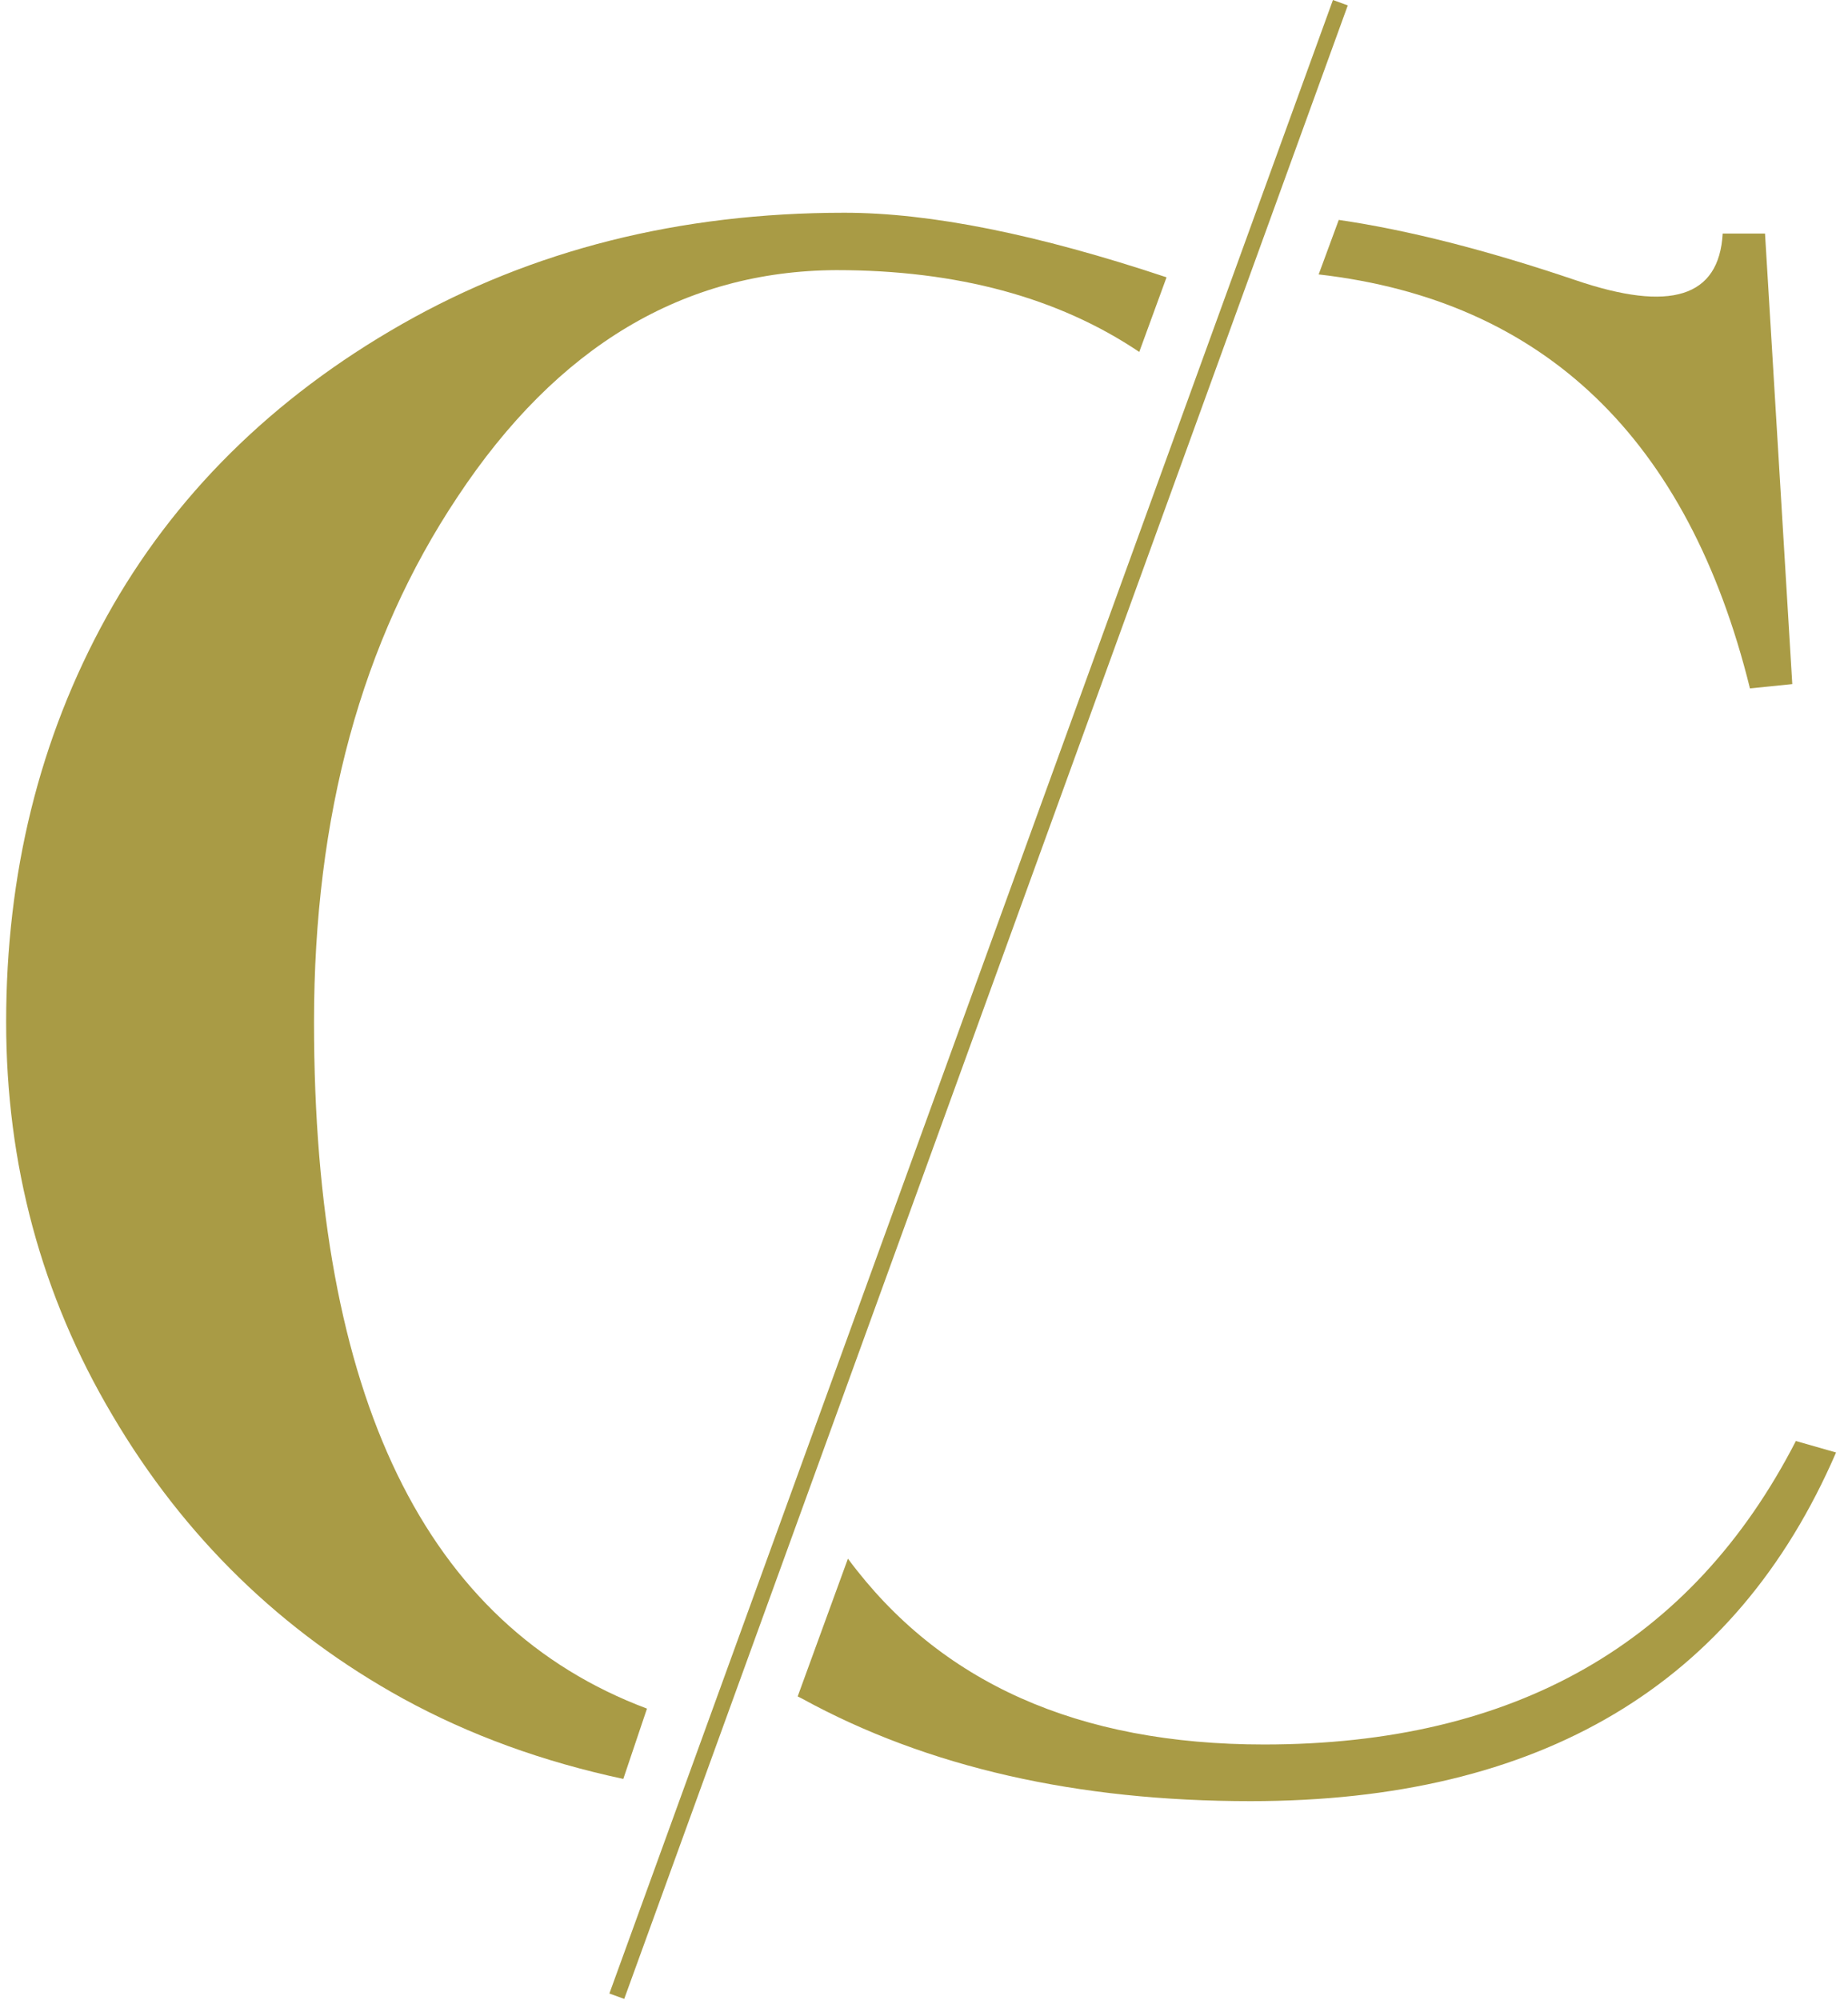
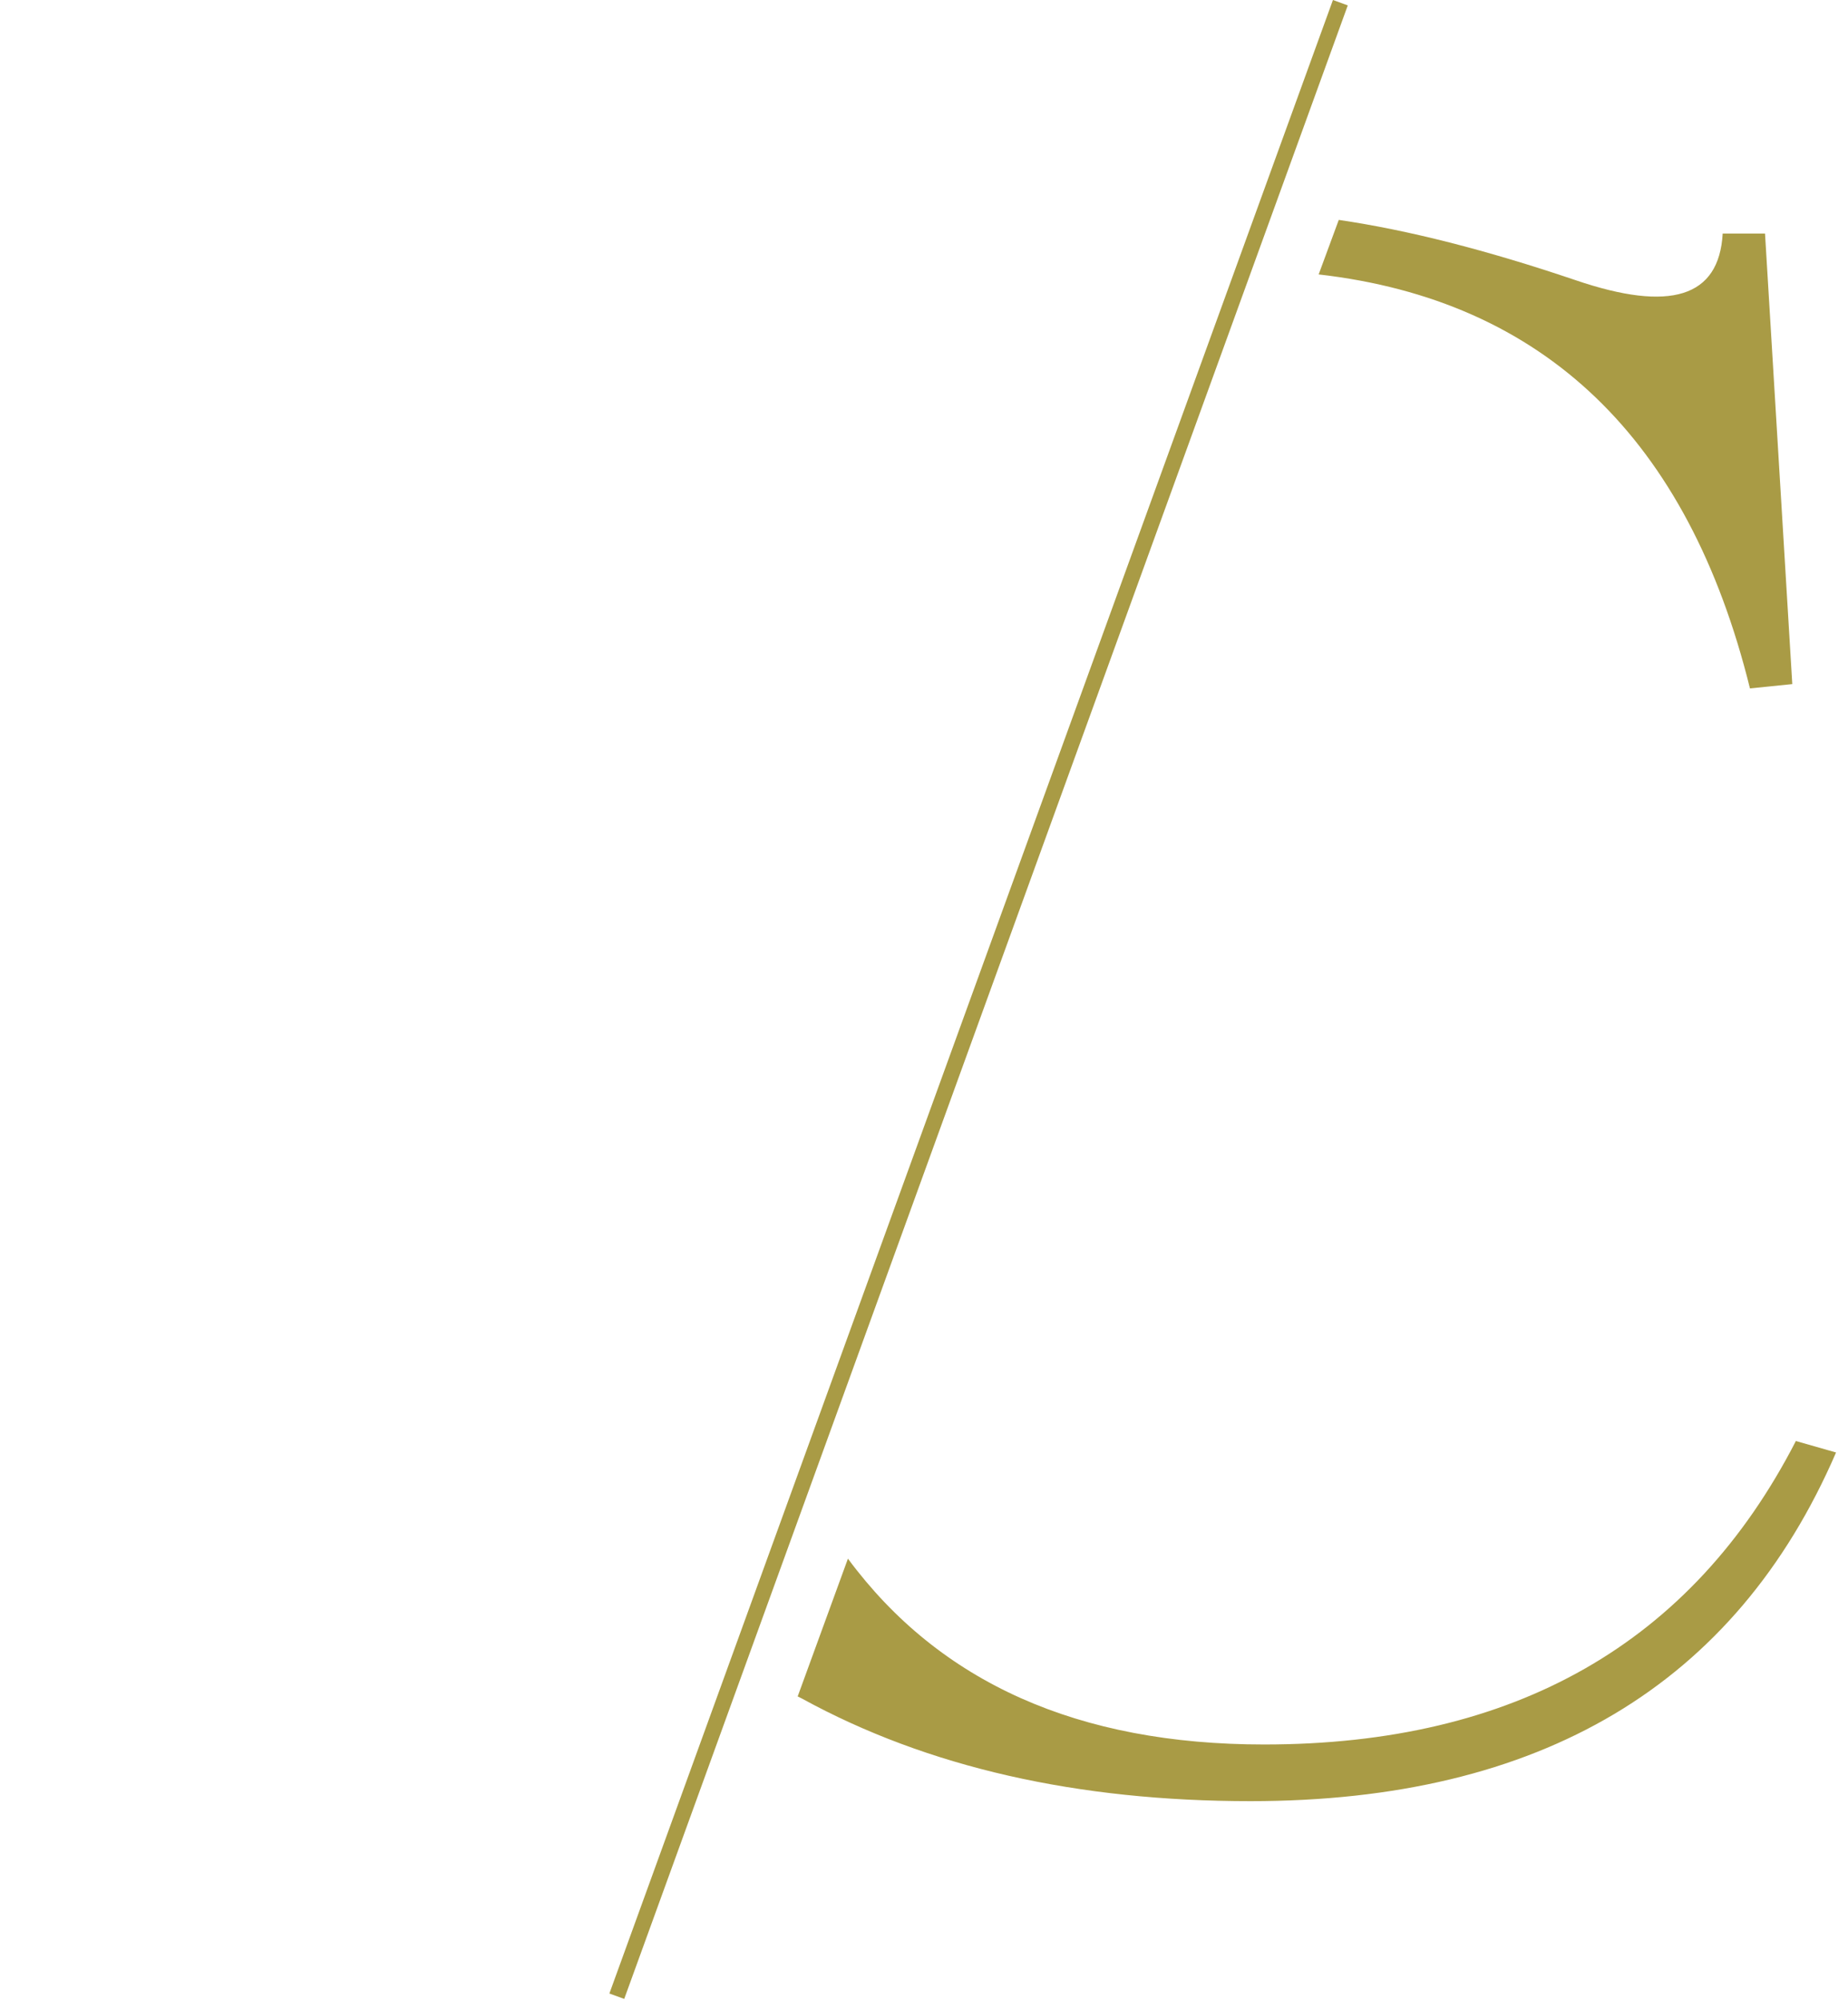
<svg xmlns="http://www.w3.org/2000/svg" width="73" height="79" viewBox="0 0 73 79" fill="none">
  <path d="M52.654 6.50359e-06L24.072 78.73L24.658 78.943L53.24 0.213L52.654 6.50359e-06Z" fill="#A99B45" />
-   <path d="M25.557 67.478C16.798 64.192 12.404 55.153 12.404 40.363C12.404 32.231 14.275 25.317 18.074 19.622C22.014 13.672 27.003 10.697 33.041 10.668C37.803 10.668 41.8 11.745 45.003 13.899L46.081 10.952C40.978 9.252 36.754 8.402 33.353 8.402C26.833 8.402 21.022 9.875 15.891 12.793C10.76 15.712 6.848 19.594 4.212 24.354C1.547 29.171 0.243 34.526 0.243 40.363C0.243 45.973 1.632 51.158 4.439 55.89C7.274 60.706 11.129 64.447 15.919 67.082C18.556 68.527 21.447 69.575 24.622 70.255L25.557 67.478Z" fill="#A99B45" />
  <path d="M52.09 10.838C60.991 11.858 66.689 17.327 69.127 27.187L70.799 27.017L69.722 9.223H68.05C67.908 11.745 65.98 12.34 62.238 11.065C58.723 9.875 55.605 9.082 52.884 8.685L52.09 10.838Z" fill="#A99B45" />
  <path d="M70.941 56.91C66.831 64.9 59.829 68.895 49.936 68.895C42.594 68.895 37.123 66.458 33.495 61.556L31.51 66.997C31.567 67.025 31.624 67.053 31.68 67.082C36.641 69.802 42.566 71.133 49.397 71.133C60.849 71.133 68.56 66.543 72.528 57.363L70.941 56.91Z" fill="#A99B45" />
</svg>